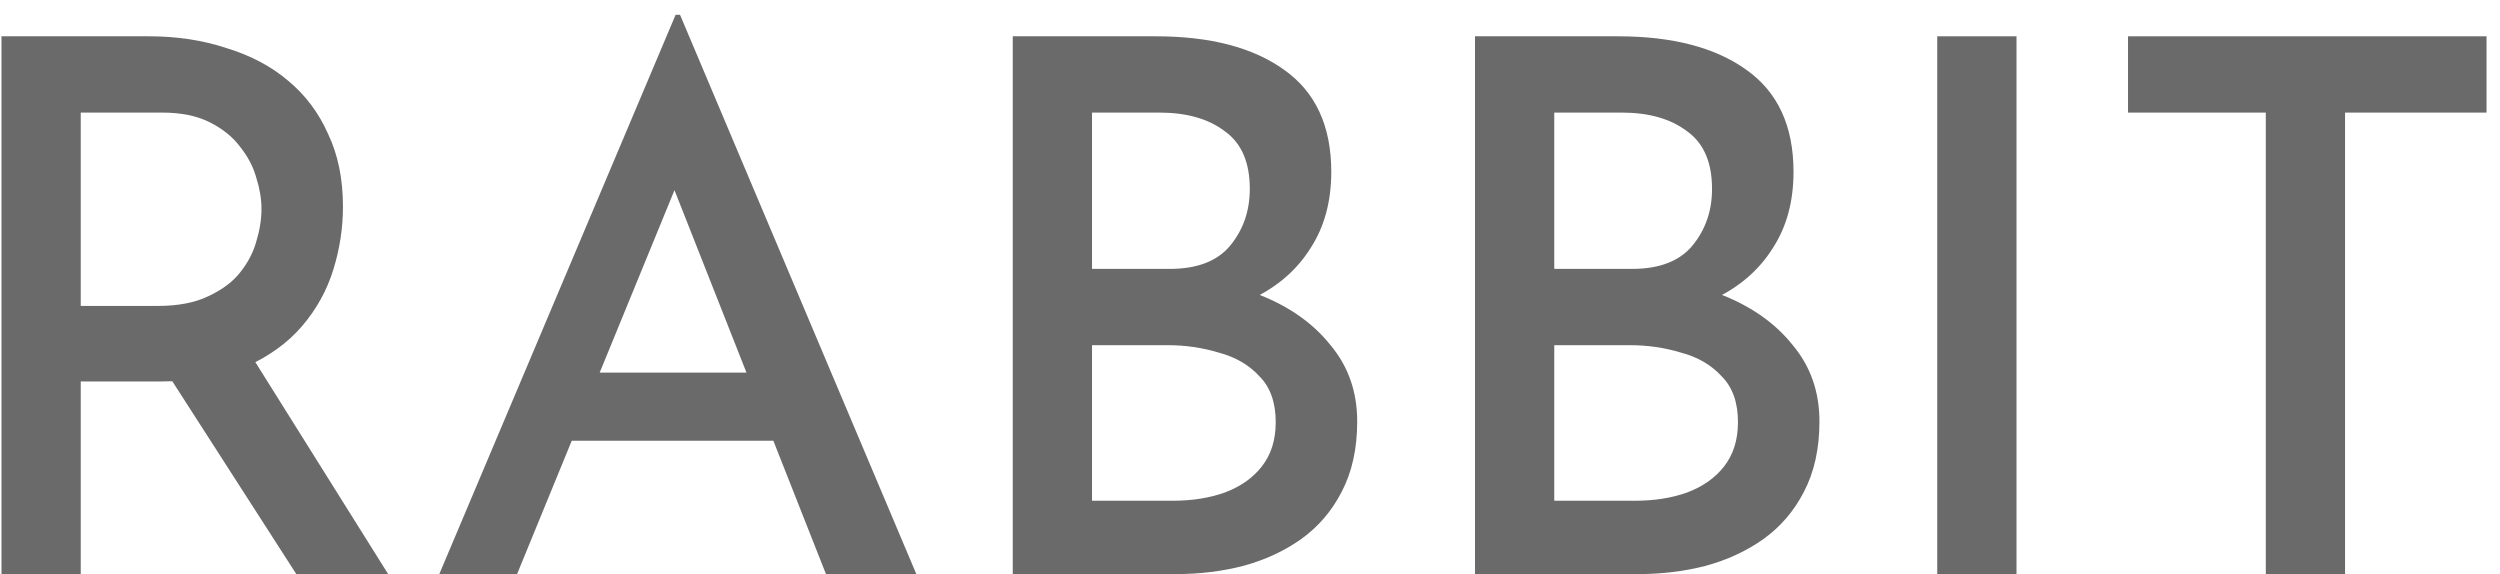
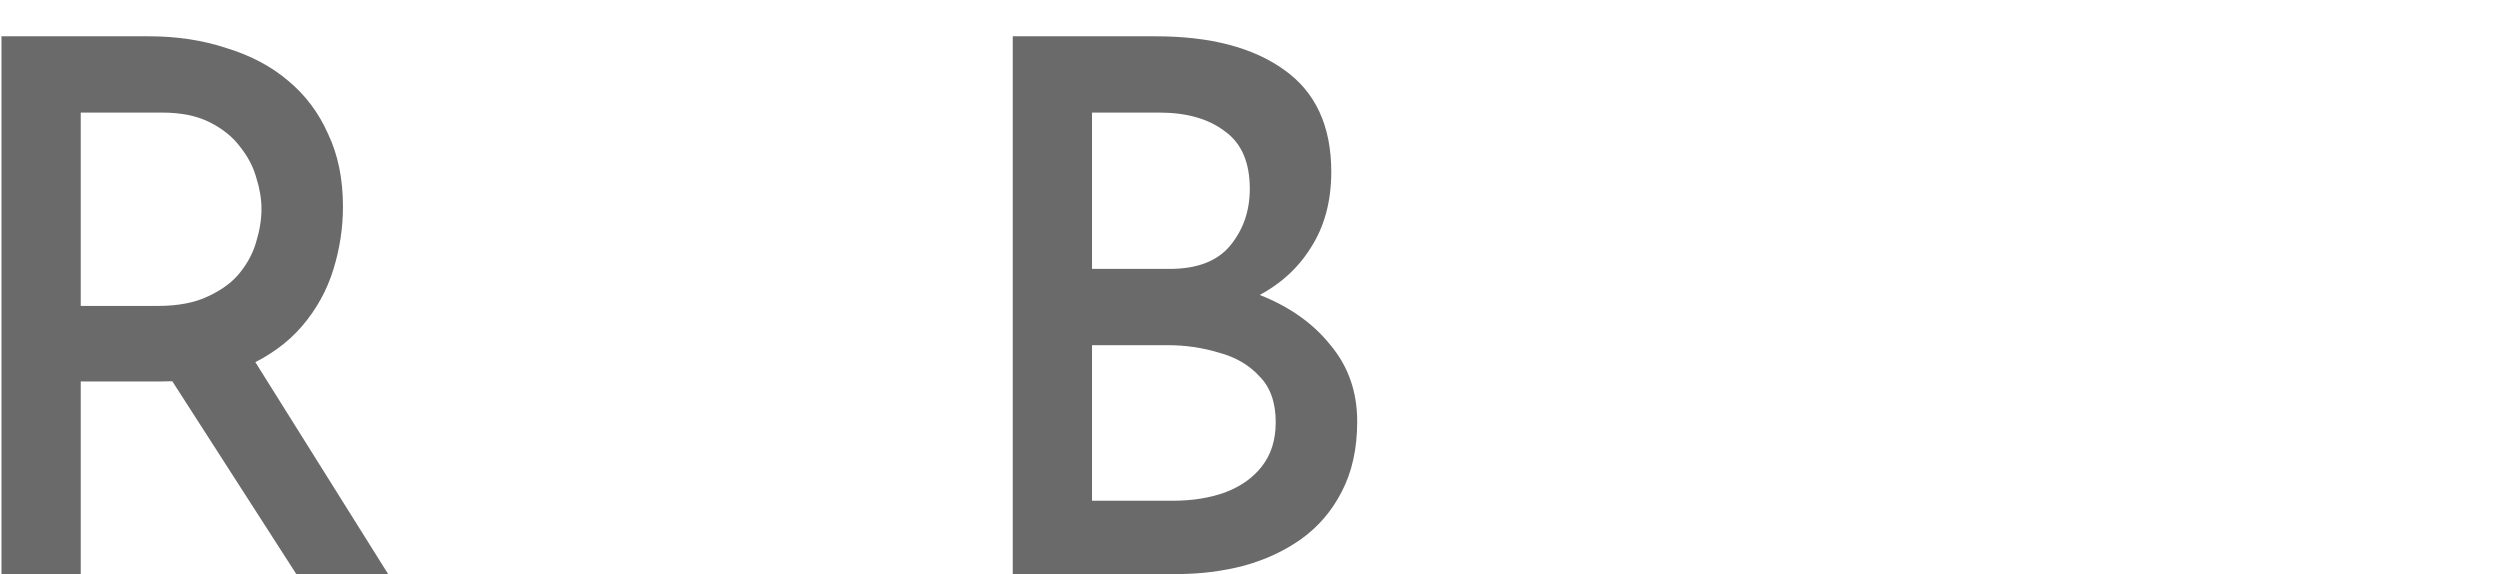
<svg xmlns="http://www.w3.org/2000/svg" width="135" height="31" viewBox="0 0 135 31" fill="none">
-   <path d="M114.913 1.96H134.273V6.08H126.633V31H122.353V6.08H114.913V1.96Z" fill="#6A6A6A" />
-   <path d="M104.611 1.96H108.891V31H104.611V1.96Z" fill="#6A6A6A" />
-   <path d="M87.37 1.96C90.304 1.96 92.61 2.56 94.29 3.76C95.997 4.96 96.85 6.8 96.85 9.28C96.85 10.88 96.477 12.253 95.73 13.4C95.01 14.547 93.997 15.44 92.69 16.08C91.41 16.693 89.89 17.04 88.13 17.12L87.49 14.84C89.544 14.893 91.37 15.253 92.97 15.92C94.597 16.56 95.877 17.467 96.81 18.64C97.77 19.787 98.25 21.16 98.25 22.76C98.25 24.227 97.97 25.493 97.41 26.56C96.877 27.6 96.144 28.453 95.21 29.12C94.304 29.76 93.264 30.24 92.09 30.56C90.944 30.853 89.744 31 88.49 31H79.65V1.96H87.37ZM88.13 14.52C89.624 14.52 90.717 14.093 91.41 13.24C92.104 12.387 92.45 11.373 92.45 10.2C92.45 8.76 91.997 7.72 91.09 7.08C90.21 6.413 89.037 6.08 87.57 6.08H83.93V14.52H88.13ZM88.29 27.04C89.33 27.04 90.264 26.893 91.09 26.6C91.944 26.28 92.61 25.813 93.09 25.2C93.597 24.56 93.85 23.76 93.85 22.8C93.85 21.733 93.557 20.907 92.97 20.32C92.41 19.707 91.677 19.28 90.77 19.04C89.89 18.773 88.97 18.64 88.01 18.64H83.93V27.04H88.29Z" fill="#6A6A6A" />
  <path d="M62.409 1.96C65.343 1.96 67.649 2.56 69.329 3.76C71.036 4.96 71.889 6.8 71.889 9.28C71.889 10.88 71.516 12.253 70.769 13.4C70.049 14.547 69.036 15.44 67.729 16.08C66.449 16.693 64.929 17.04 63.169 17.12L62.529 14.84C64.583 14.893 66.409 15.253 68.009 15.92C69.636 16.56 70.916 17.467 71.849 18.64C72.809 19.787 73.289 21.16 73.289 22.76C73.289 24.227 73.009 25.493 72.449 26.56C71.916 27.6 71.183 28.453 70.249 29.12C69.343 29.76 68.303 30.24 67.129 30.56C65.983 30.853 64.783 31 63.529 31H54.689V1.96H62.409ZM63.169 14.52C64.663 14.52 65.756 14.093 66.449 13.24C67.143 12.387 67.489 11.373 67.489 10.2C67.489 8.76 67.036 7.72 66.129 7.08C65.249 6.413 64.076 6.08 62.609 6.08H58.969V14.52H63.169ZM63.329 27.04C64.369 27.04 65.303 26.893 66.129 26.6C66.983 26.28 67.649 25.813 68.129 25.2C68.636 24.56 68.889 23.76 68.889 22.8C68.889 21.733 68.596 20.907 68.009 20.32C67.449 19.707 66.716 19.28 65.809 19.04C64.929 18.773 64.009 18.64 63.049 18.64H58.969V27.04H63.329Z" fill="#6A6A6A" />
-   <path d="M23.722 31L36.482 0.8H36.722L49.482 31H44.602L35.322 7.48L38.402 5.44L27.922 31H23.722ZM31.482 20.12H41.802L43.282 23.8H30.202L31.482 20.12Z" fill="#6A6A6A" />
  <path d="M8.04 1.96C9.56 1.96 10.96 2.173 12.24 2.6C13.547 3 14.653 3.587 15.56 4.36C16.493 5.133 17.213 6.093 17.72 7.24C18.253 8.36 18.52 9.667 18.52 11.16C18.52 12.307 18.347 13.44 18 14.56C17.653 15.68 17.093 16.693 16.32 17.6C15.547 18.507 14.533 19.24 13.28 19.8C12.027 20.333 10.467 20.6 8.6 20.6H4.36V31H0.08V1.96H8.04ZM8.52 16.52C9.613 16.52 10.52 16.347 11.24 16C11.987 15.653 12.56 15.227 12.96 14.72C13.387 14.187 13.68 13.627 13.84 13.04C14.027 12.427 14.12 11.84 14.12 11.28C14.12 10.747 14.027 10.187 13.84 9.6C13.68 9.013 13.387 8.453 12.96 7.92C12.56 7.387 12.013 6.947 11.32 6.6C10.627 6.253 9.773 6.08 8.76 6.08H4.36V16.52H8.52ZM13.44 19L20.96 31H16L8.36 19.12L13.44 19Z" fill="#6A6A6A" />
</svg>